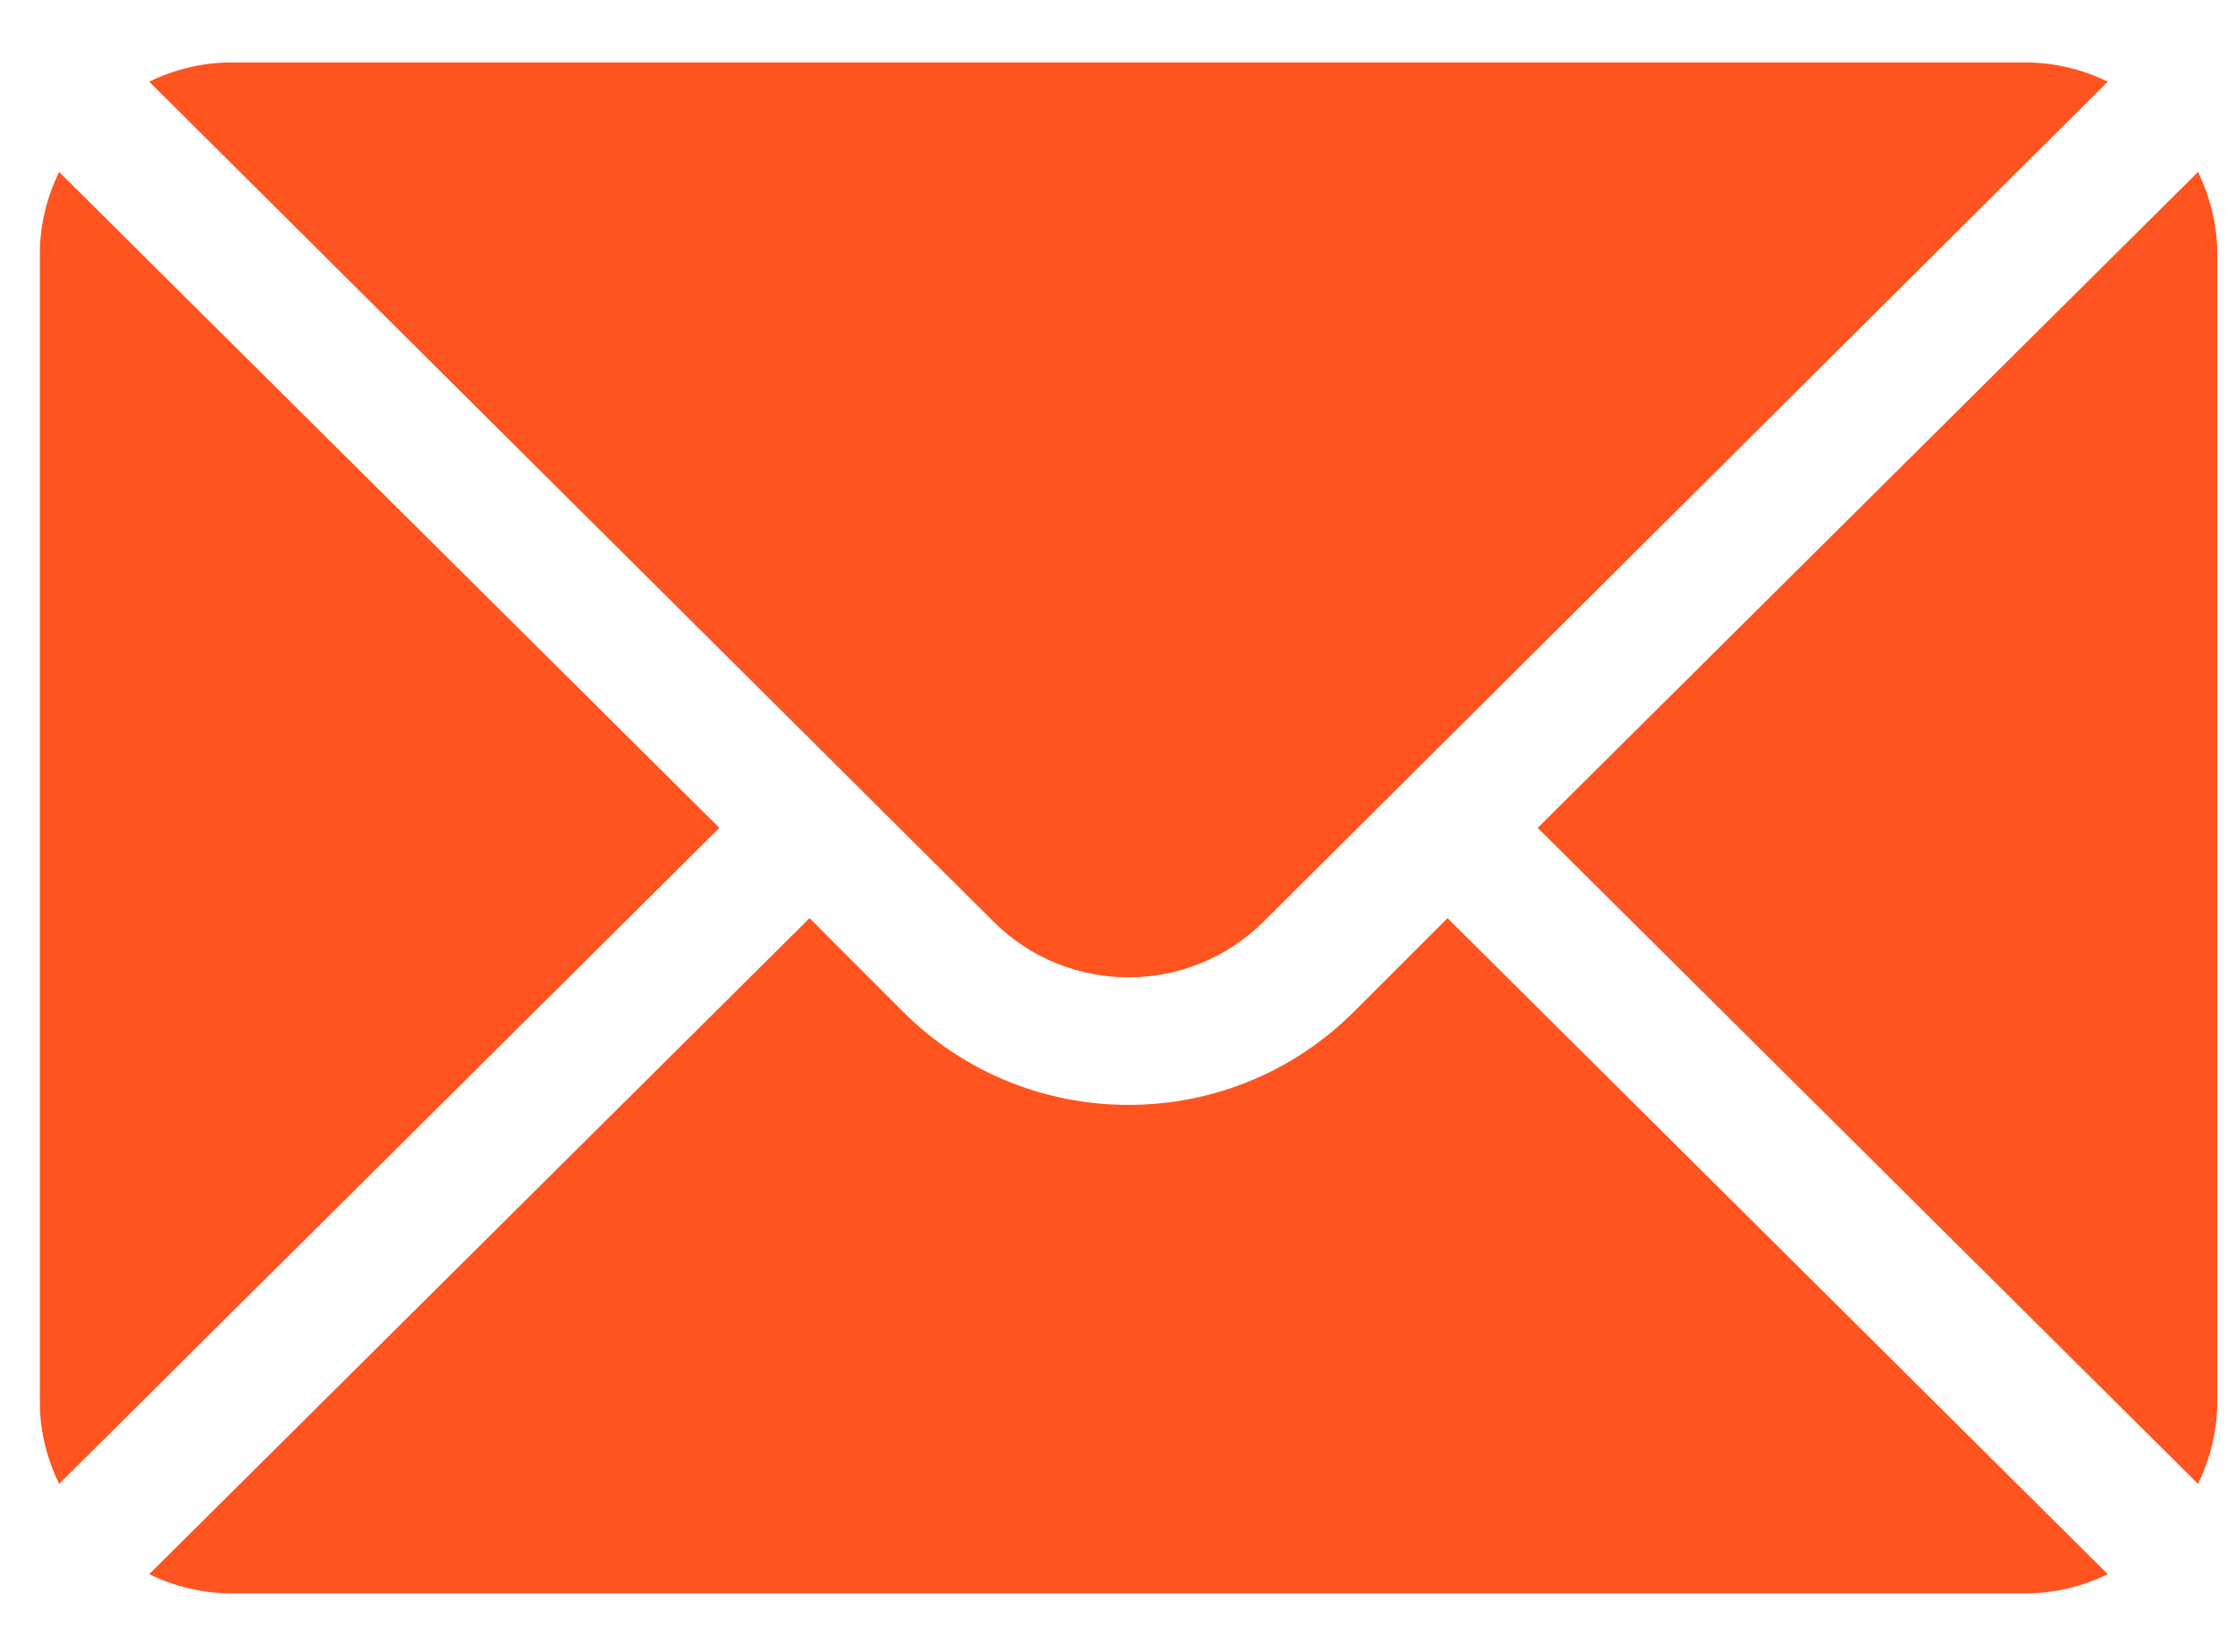
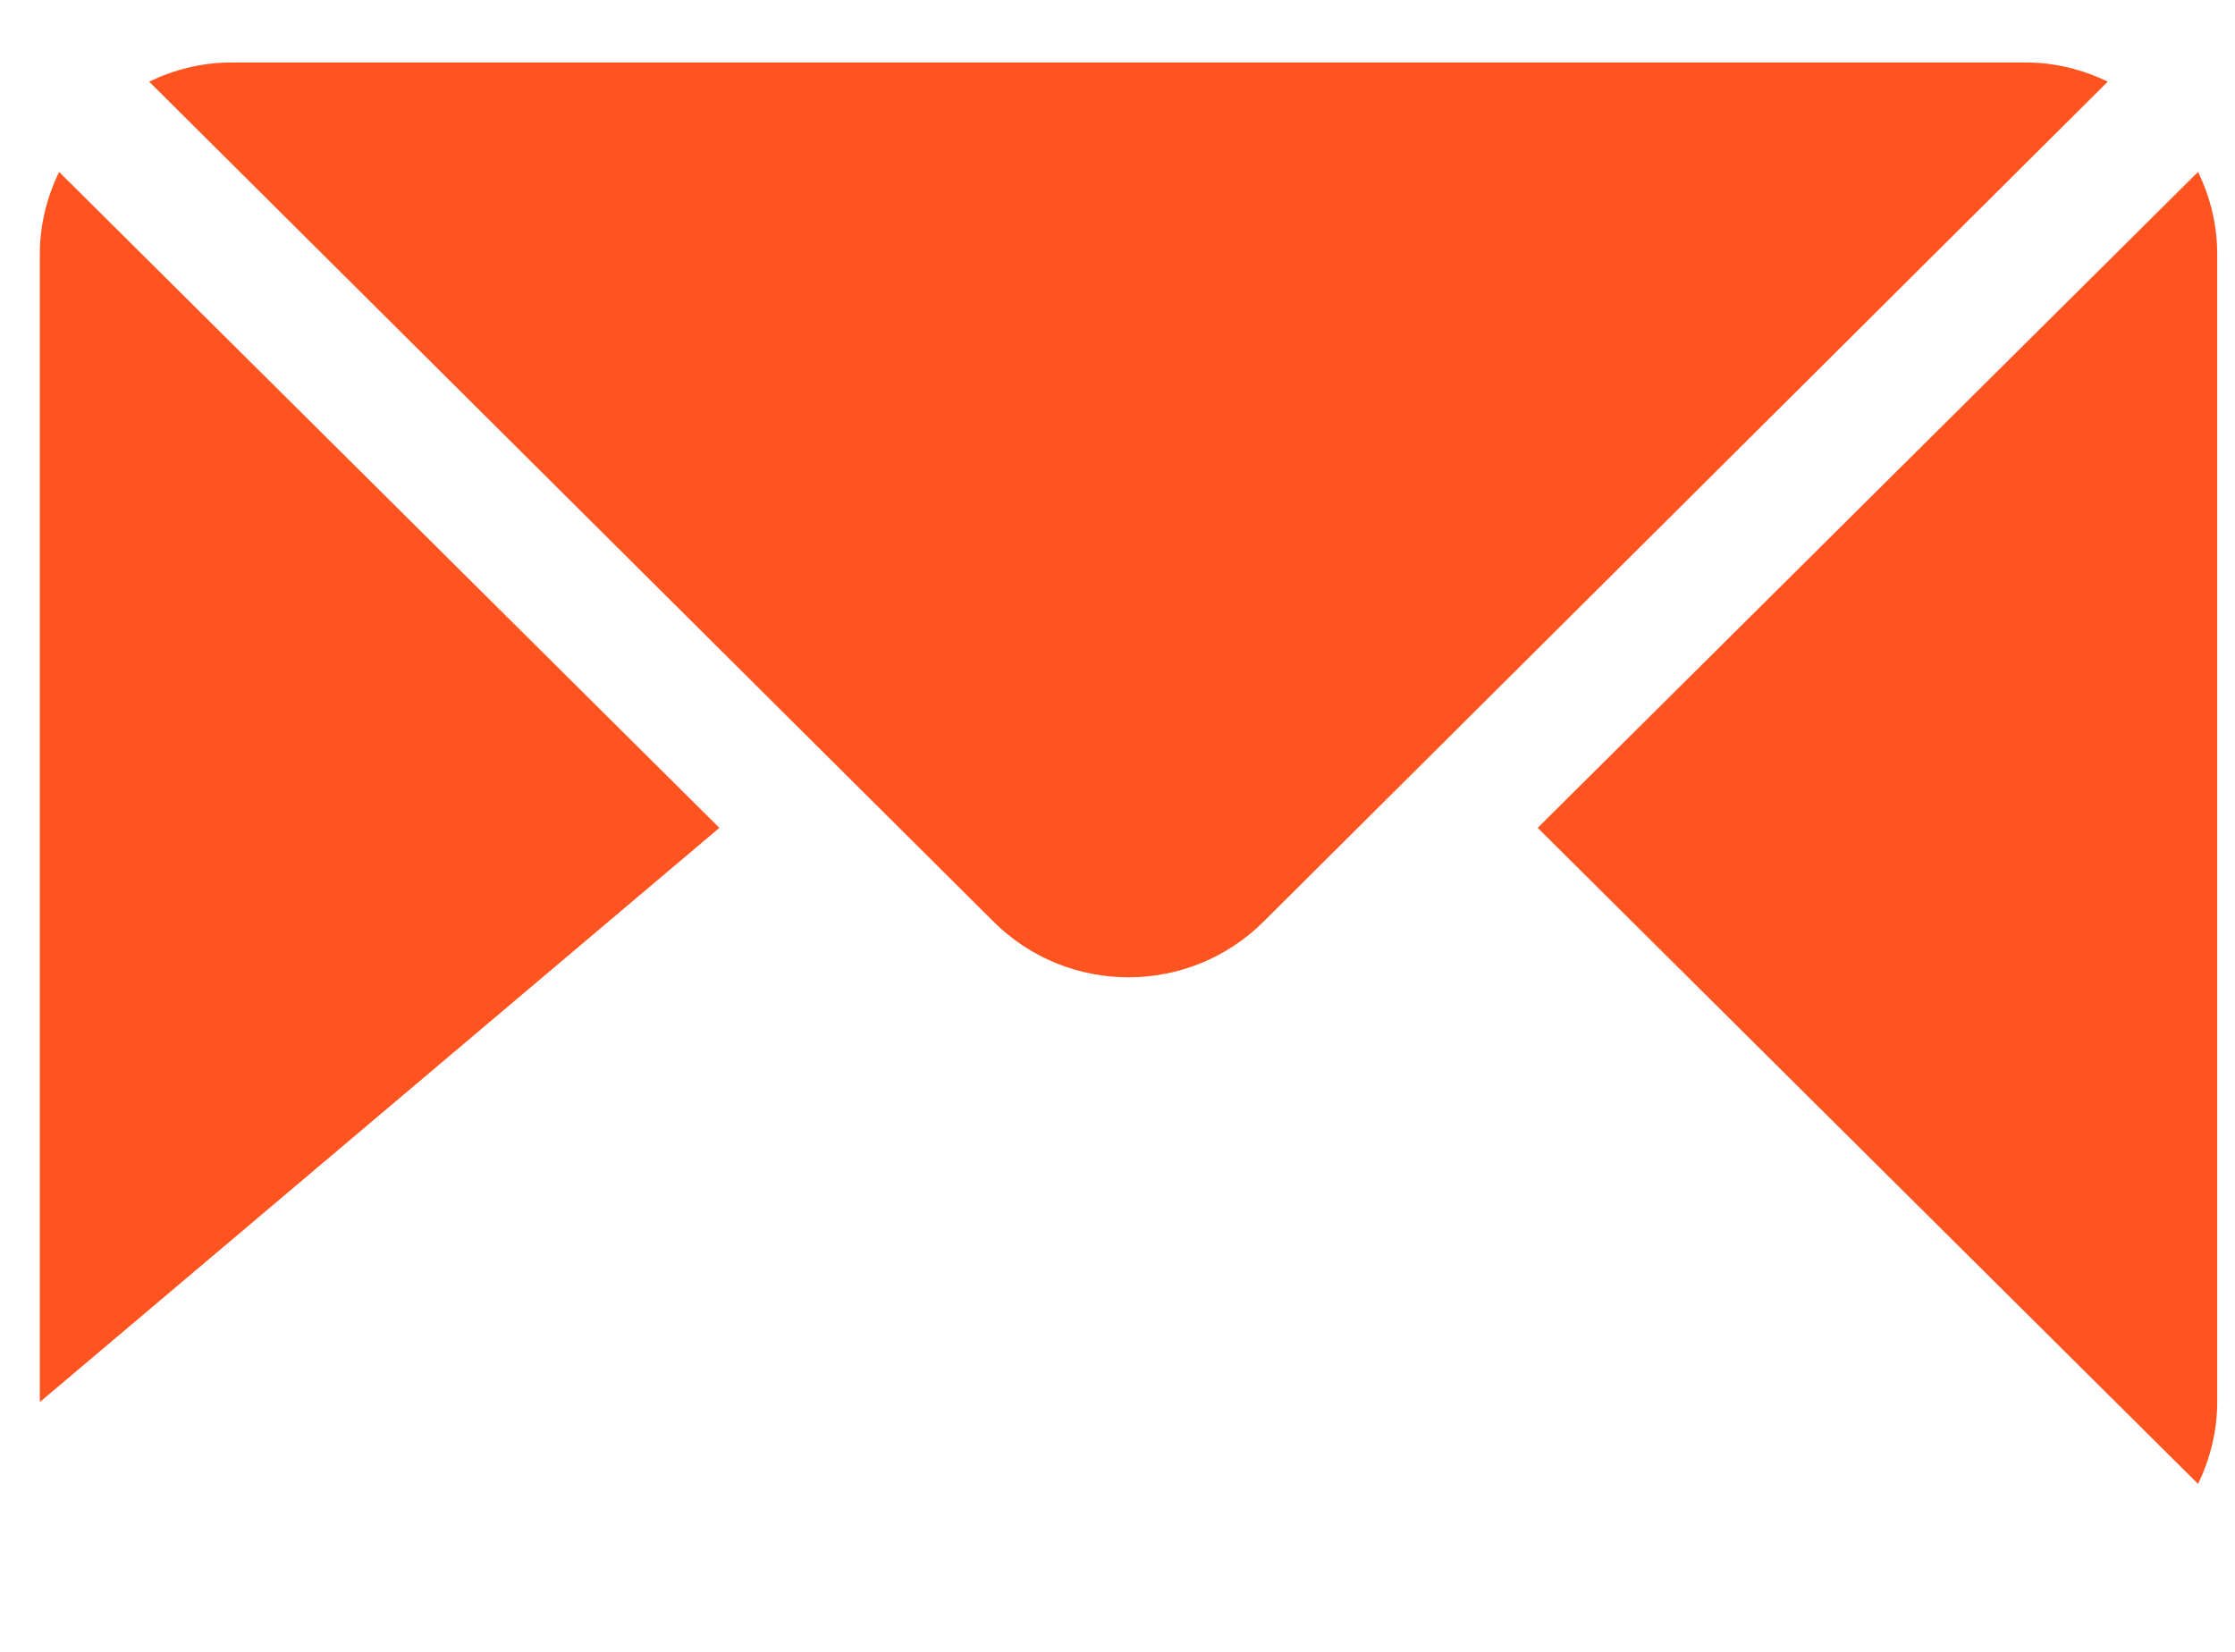
<svg xmlns="http://www.w3.org/2000/svg" width="23" height="17" viewBox="0 0 23 17" fill="none">
  <g clip-path="url(#clip0_2098_775)">
    <path d="M22.62 1.769L15.824 8.52L22.62 15.272C22.743 15.016 22.817 14.732 22.817 14.429V2.612C22.817 2.309 22.743 2.025 22.62 1.769Z" fill="#FF541F" />
    <path d="M20.847 0.643H2.379C2.076 0.643 1.792 0.717 1.535 0.84L10.221 9.482C10.989 10.25 12.238 10.25 13.006 9.482L21.691 0.84C21.434 0.717 21.151 0.643 20.847 0.643Z" fill="#FF541F" />
-     <path d="M0.608 1.769C0.485 2.025 0.41 2.309 0.41 2.612V14.429C0.41 14.732 0.485 15.016 0.608 15.272L7.403 8.52L0.608 1.769Z" fill="#FF541F" />
-     <path d="M14.896 9.449L13.934 10.411C12.654 11.691 10.572 11.691 9.292 10.411L8.331 9.449L1.535 16.201C1.792 16.324 2.076 16.398 2.379 16.398H20.847C21.151 16.398 21.434 16.324 21.691 16.201L14.896 9.449Z" fill="#FF541F" />
+     <path d="M0.608 1.769C0.485 2.025 0.41 2.309 0.41 2.612V14.429L7.403 8.52L0.608 1.769Z" fill="#FF541F" />
  </g>
  <defs>
    <clipPath id="clip0_2098_775">
      <rect width="22.407" height="15.917" fill="white" transform="translate(0.41 0.507)" />
    </clipPath>
  </defs>
</svg>